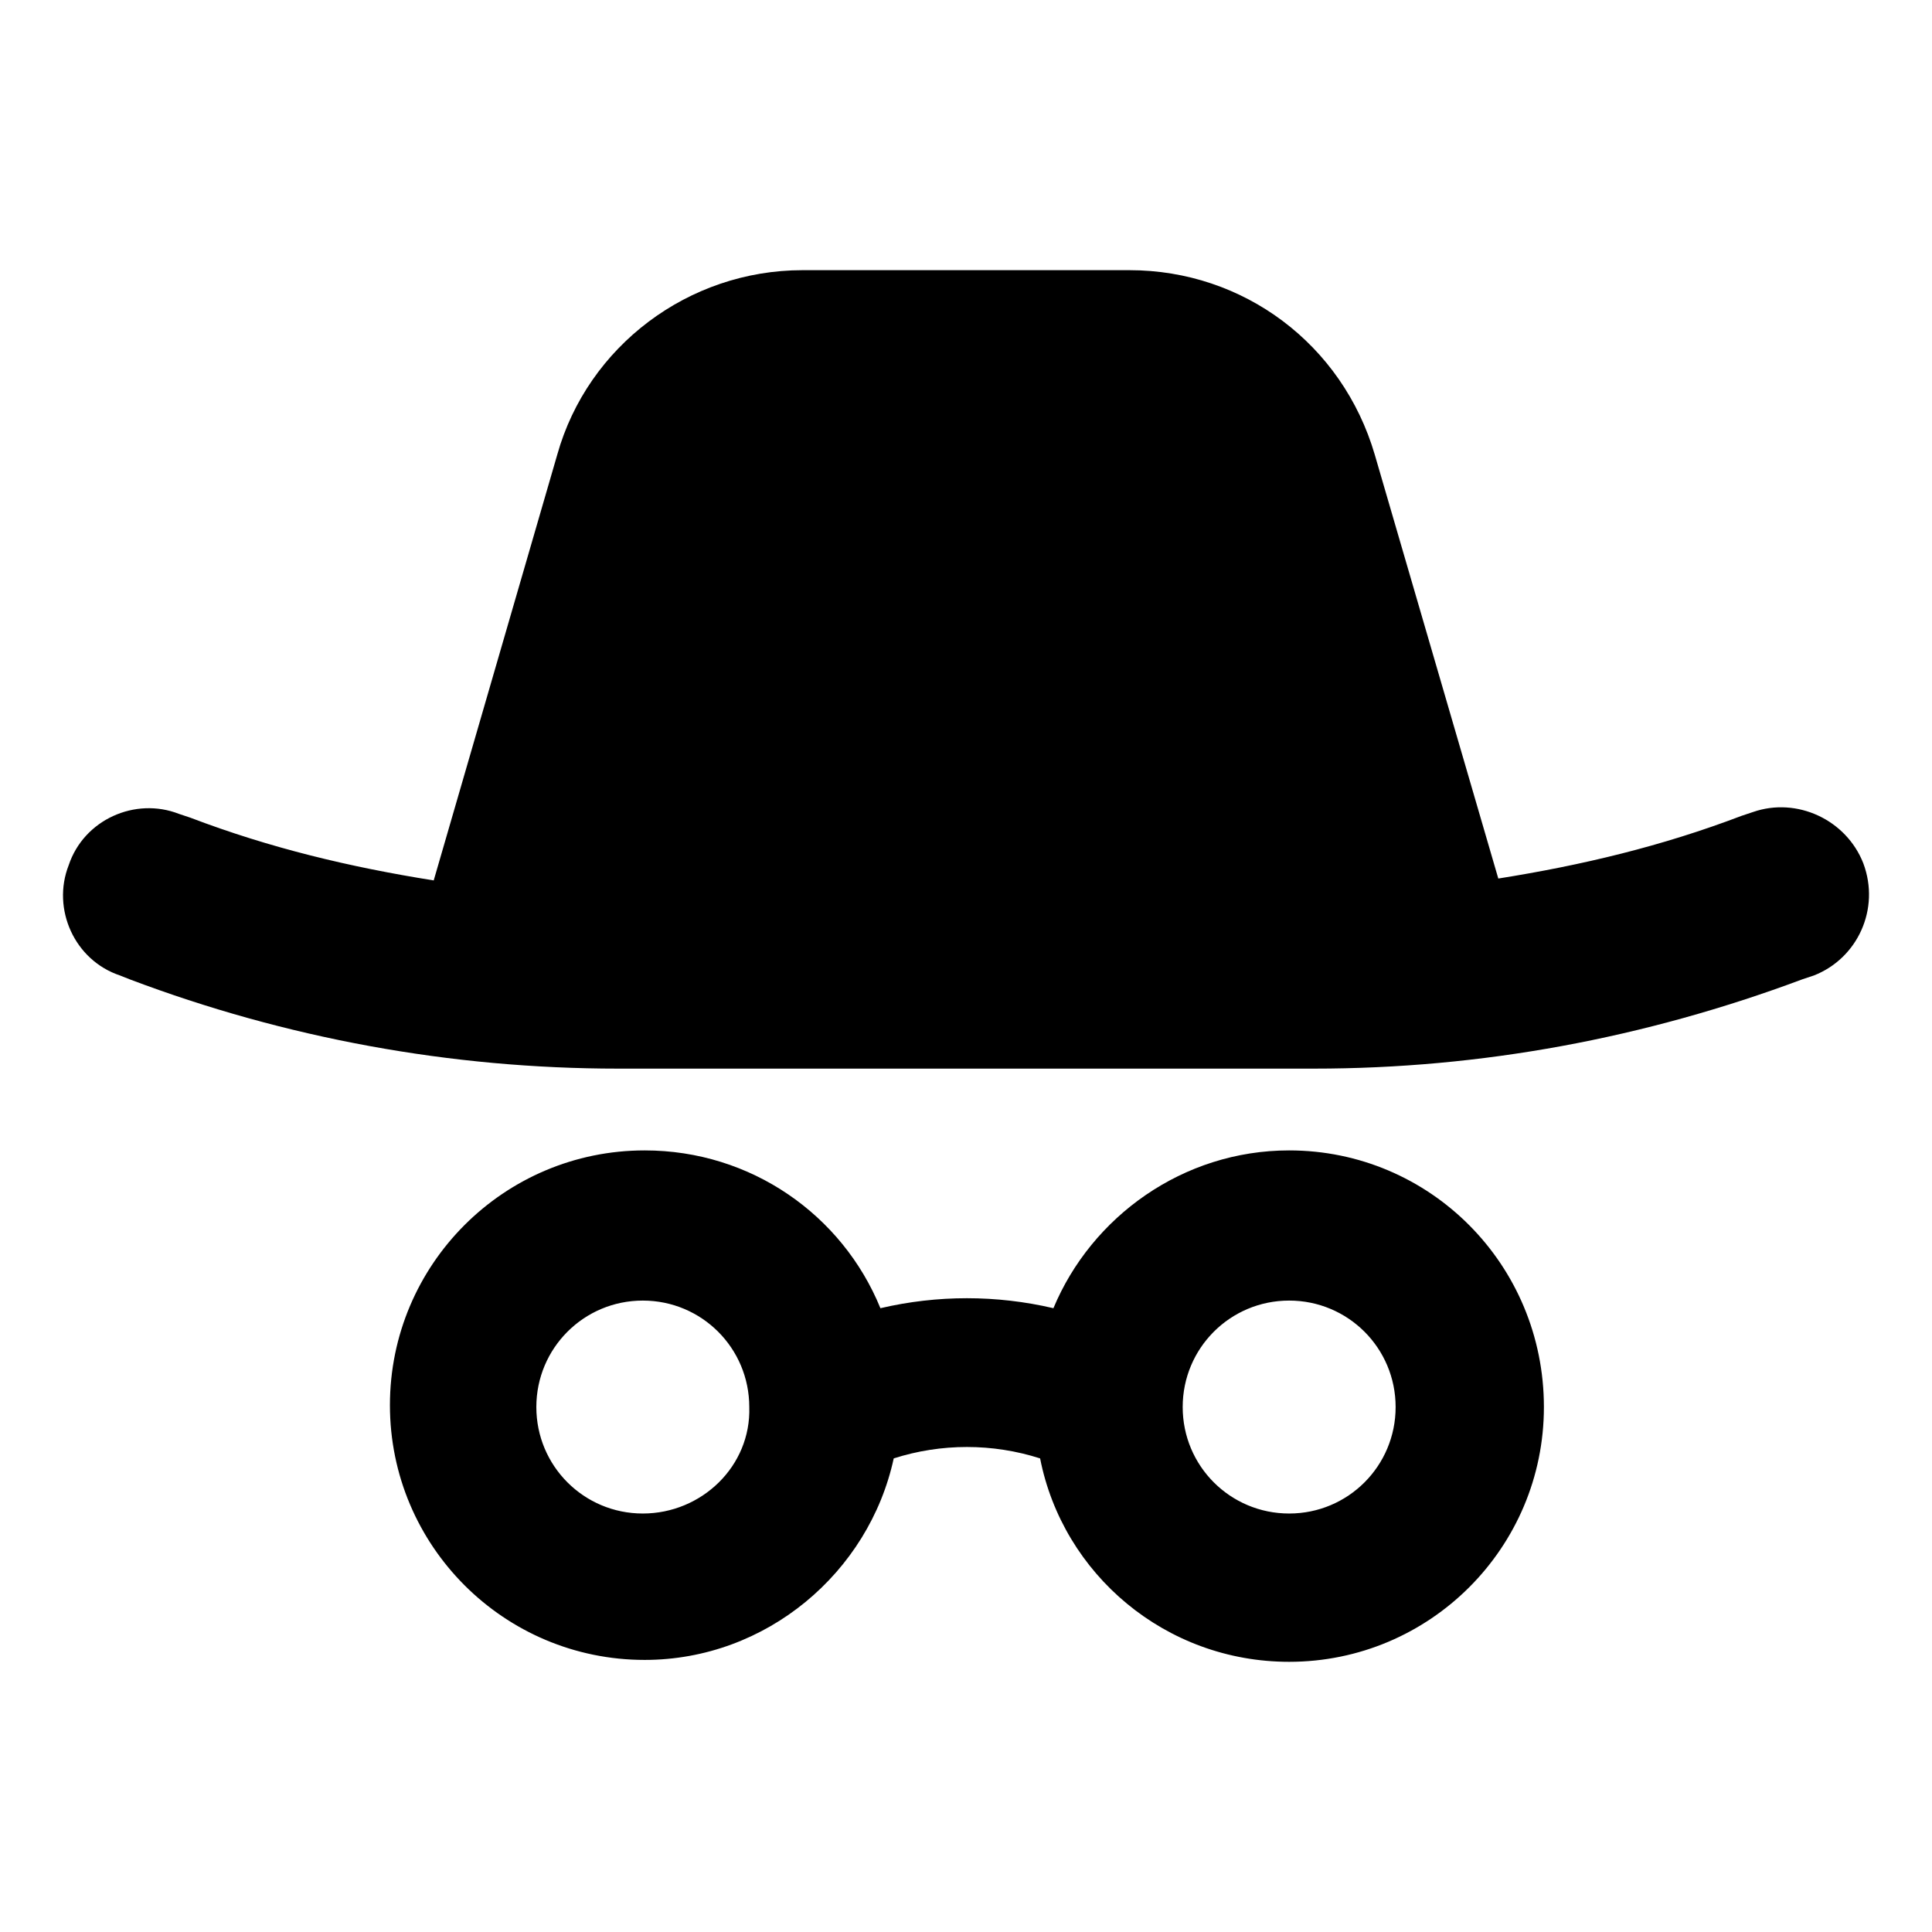
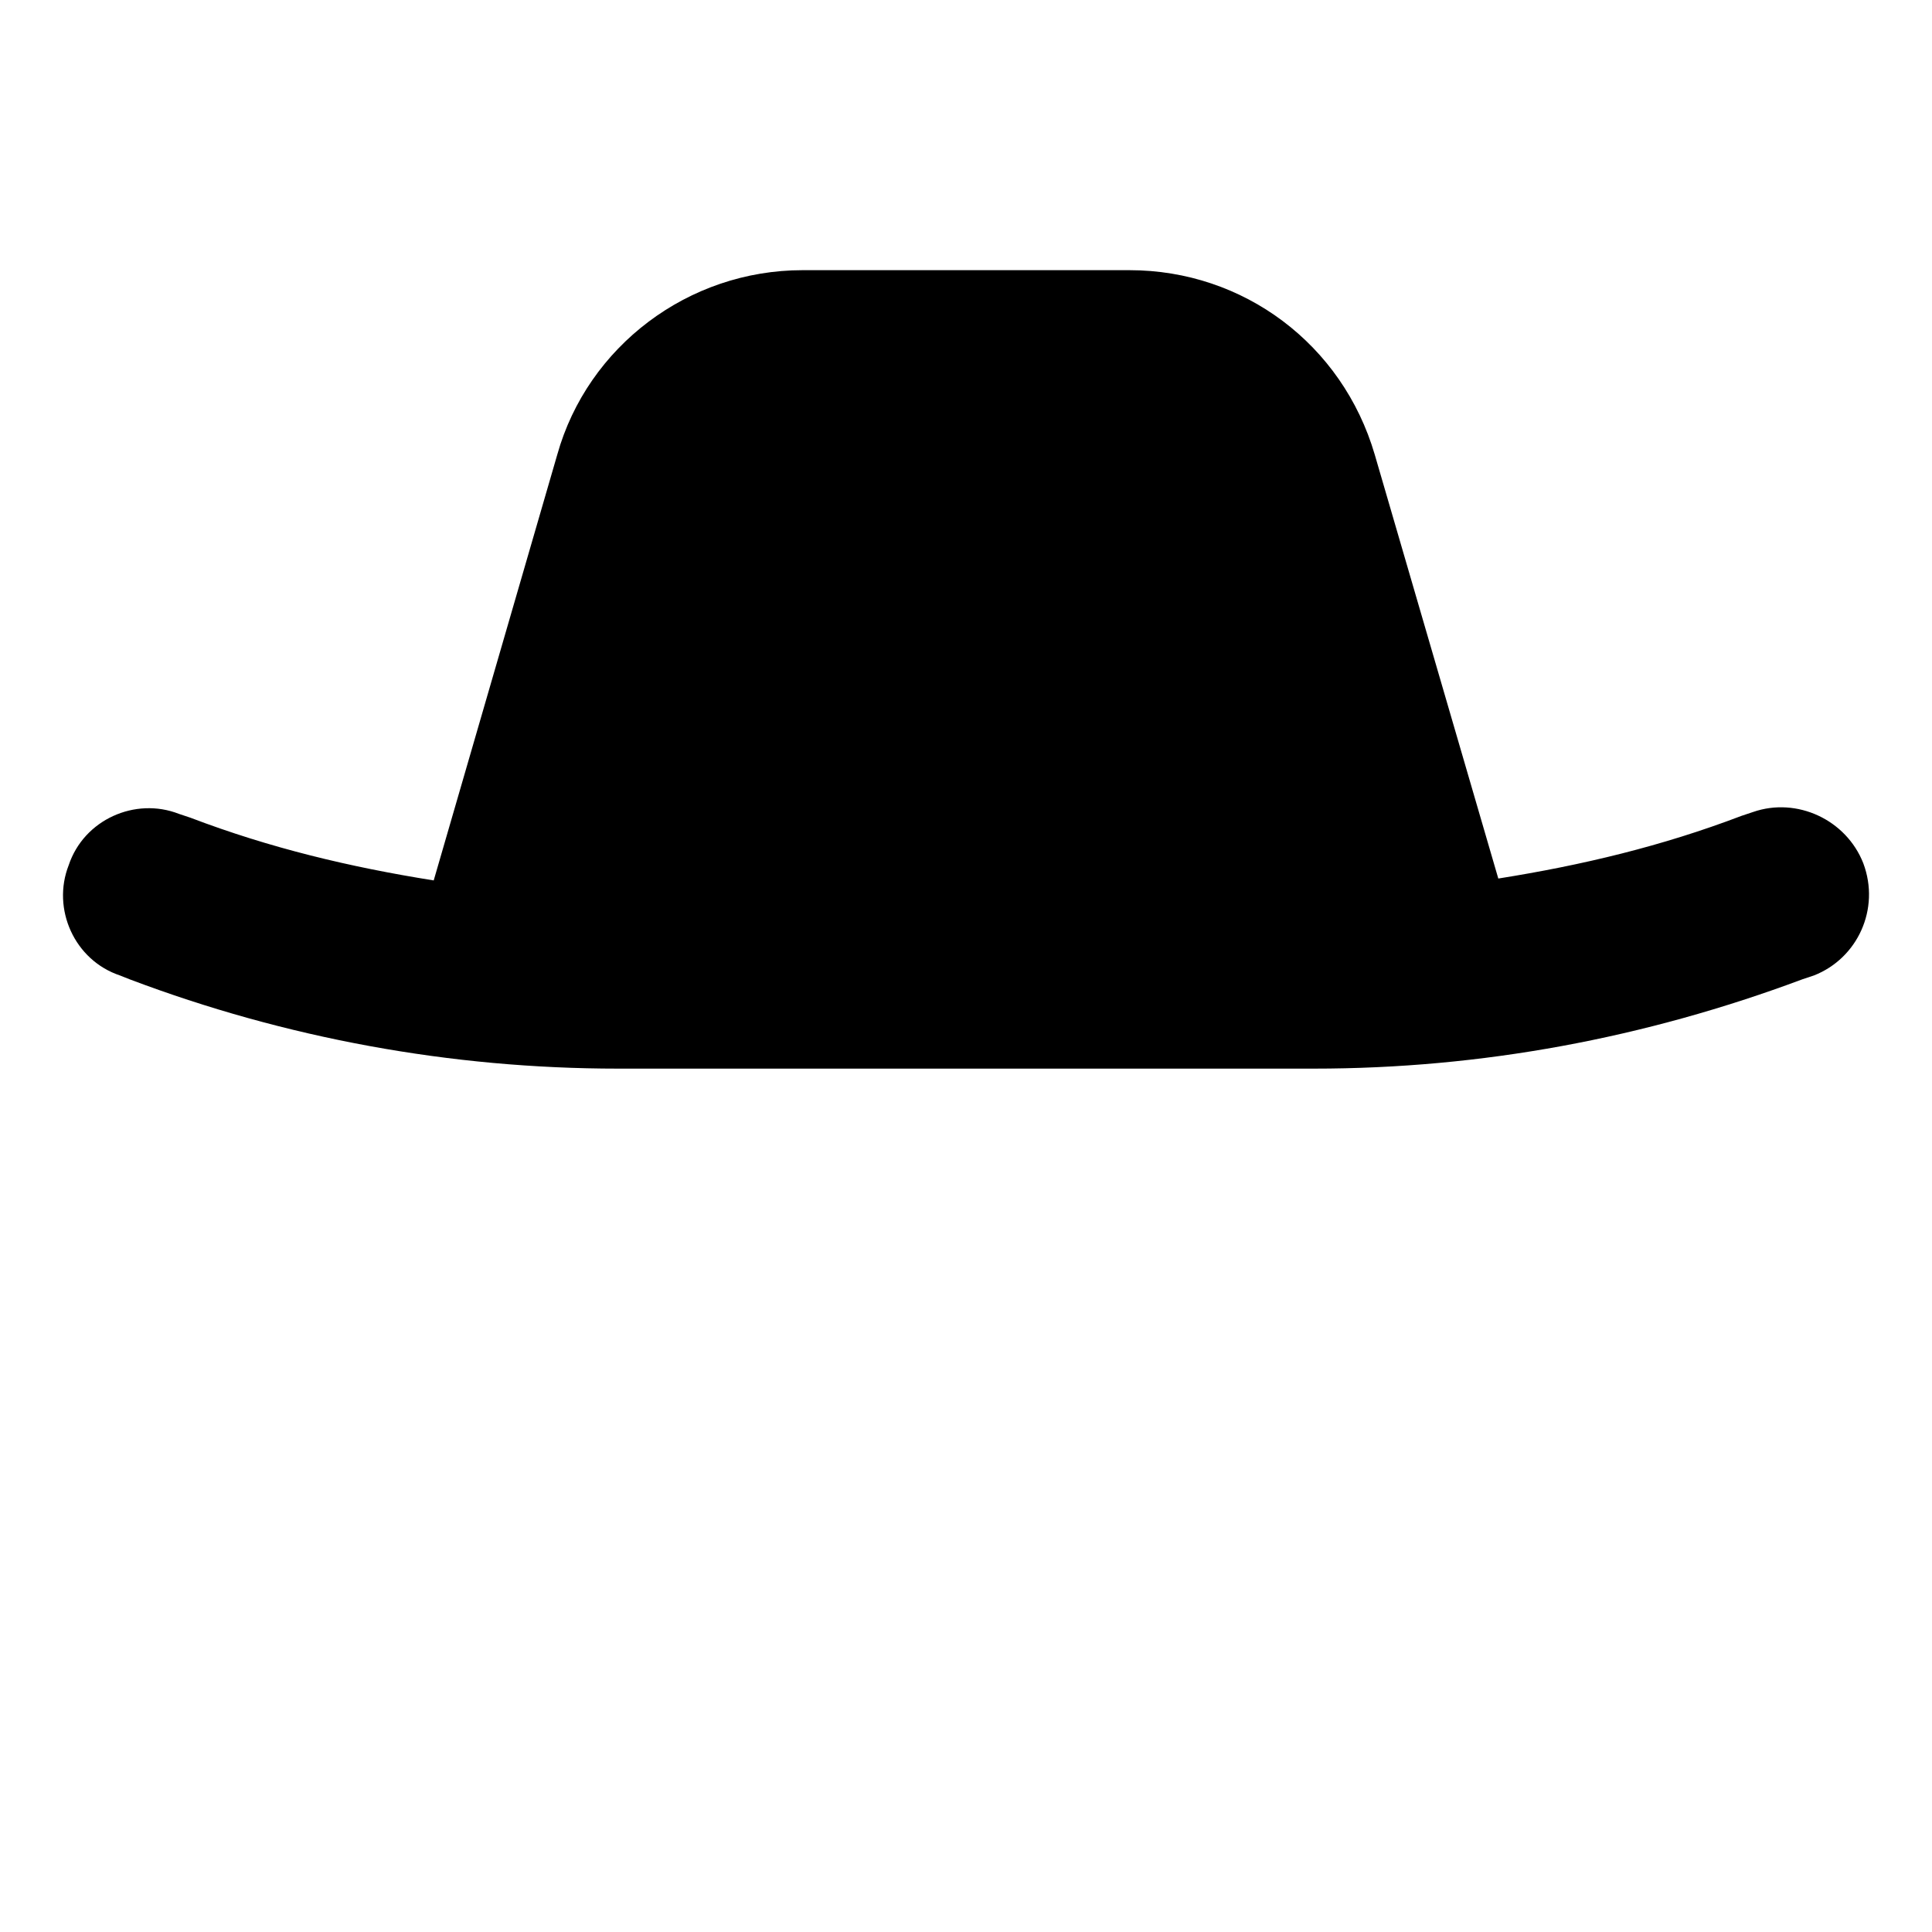
<svg xmlns="http://www.w3.org/2000/svg" fill="#000000" width="800px" height="800px" version="1.1" viewBox="144 144 512 512">
  <g>
    <path d="m637.8 372.79c-4.535-11.586-17.633-17.633-29.223-13.602l-3.023 1.008c-21.16 8.062-42.32 13.098-64.488 16.625l-32.746-112.35c-8.566-29.223-34.762-48.871-64.992-48.871h-86.652c-30.23 0-56.93 20.152-64.992 48.871l-32.746 112.85c-22.168-3.527-43.328-8.566-64.488-16.625l-3.023-1.008c-11.586-4.535-25.191 1.512-29.223 13.602-4.535 11.586 1.512 25.191 13.602 29.223l2.523 1.004c41.312 15.617 85.145 23.68 129.48 23.68h184.39c44.336 0 87.664-8.062 129.48-23.68l3.023-1.008c11.582-4.531 17.629-17.633 13.094-29.723z" />
-     <path d="m485.64 448.87c-28.215 0-52.395 17.633-62.473 41.816-15.113-3.527-30.73-3.527-45.848 0-10.078-24.688-34.258-41.816-62.473-41.816-37.281 0-67.512 30.23-67.512 67.512s30.23 67.512 67.512 67.512c32.242 0 59.449-23.176 66-53.402 12.594-4.031 26.199-4.031 38.793 0 6.047 30.73 33.254 53.906 66 53.906 37.281 0 67.512-30.23 67.512-67.512 0-37.785-30.227-68.016-67.512-68.016zm-171.29 96.227c-15.617 0-28.215-12.594-28.215-28.215 0-15.617 12.594-28.215 28.215-28.215 15.617 0 28.215 12.594 28.215 28.215 0.5 15.621-12.598 28.215-28.215 28.215zm171.29 0c-15.617 0-28.215-12.594-28.215-28.215 0-15.617 12.594-28.215 28.215-28.215 15.617 0 28.215 12.594 28.215 28.215s-12.594 28.215-28.215 28.215z" />
  </g>
</svg>